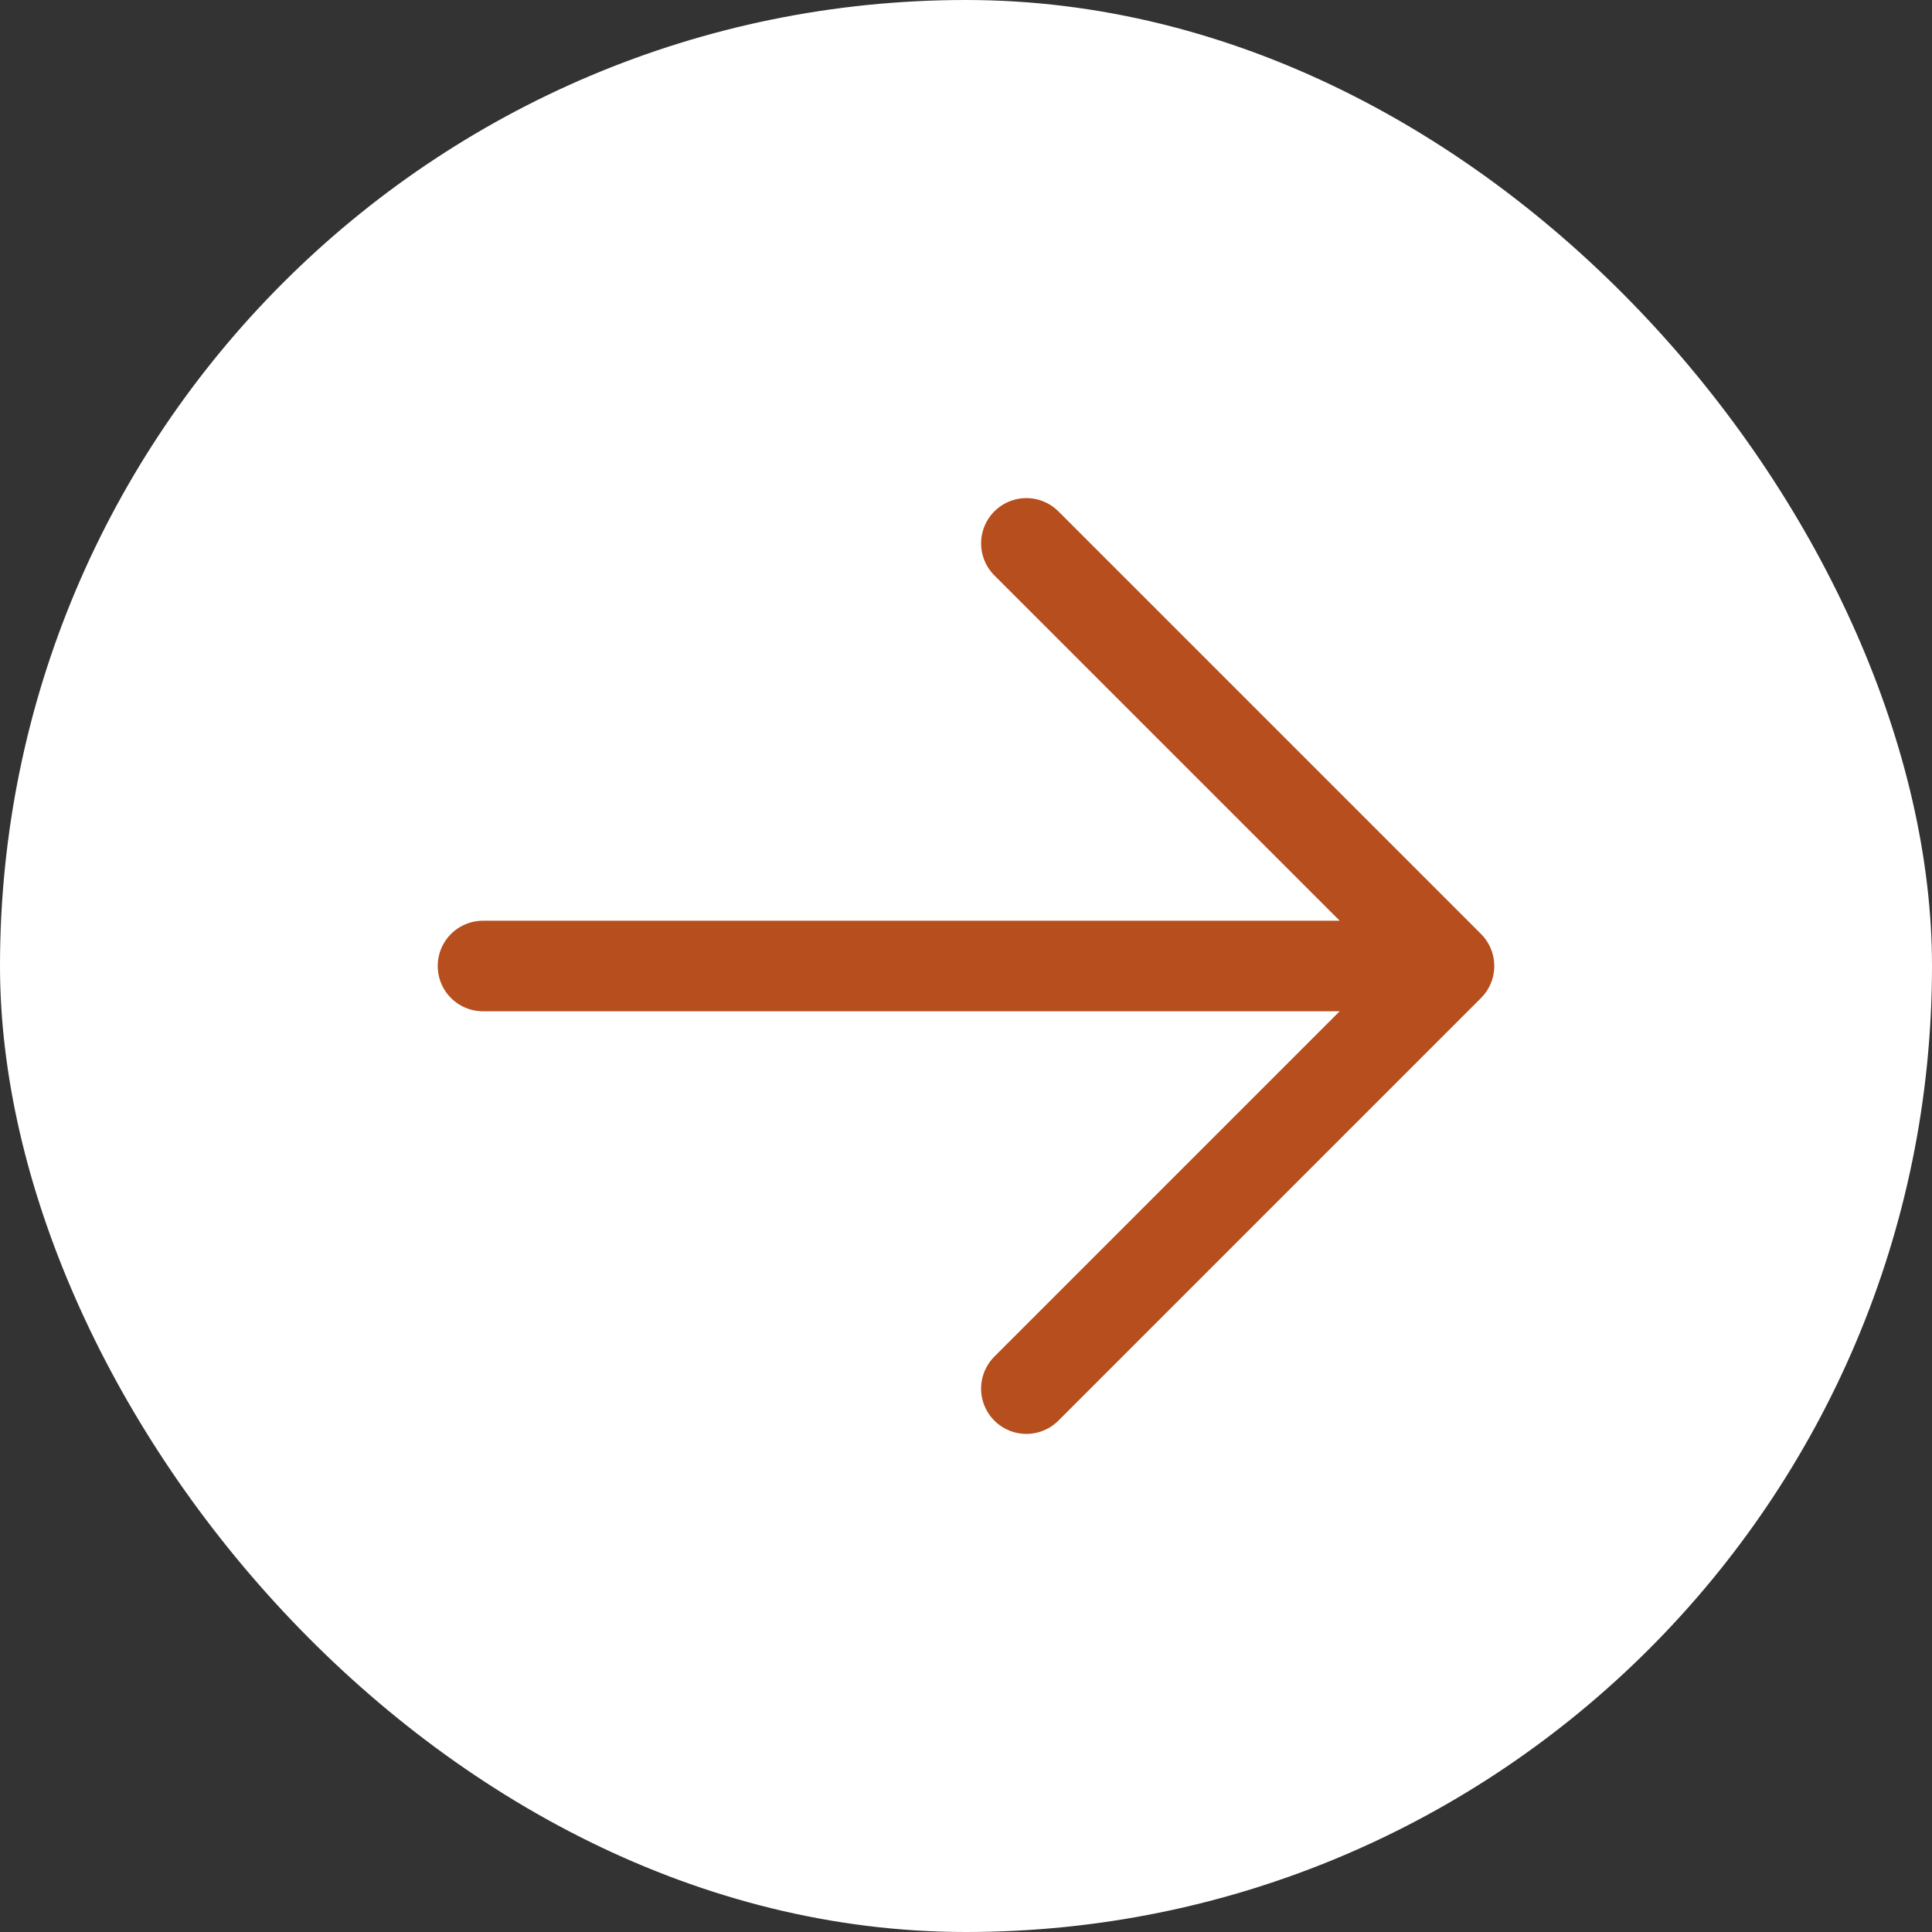
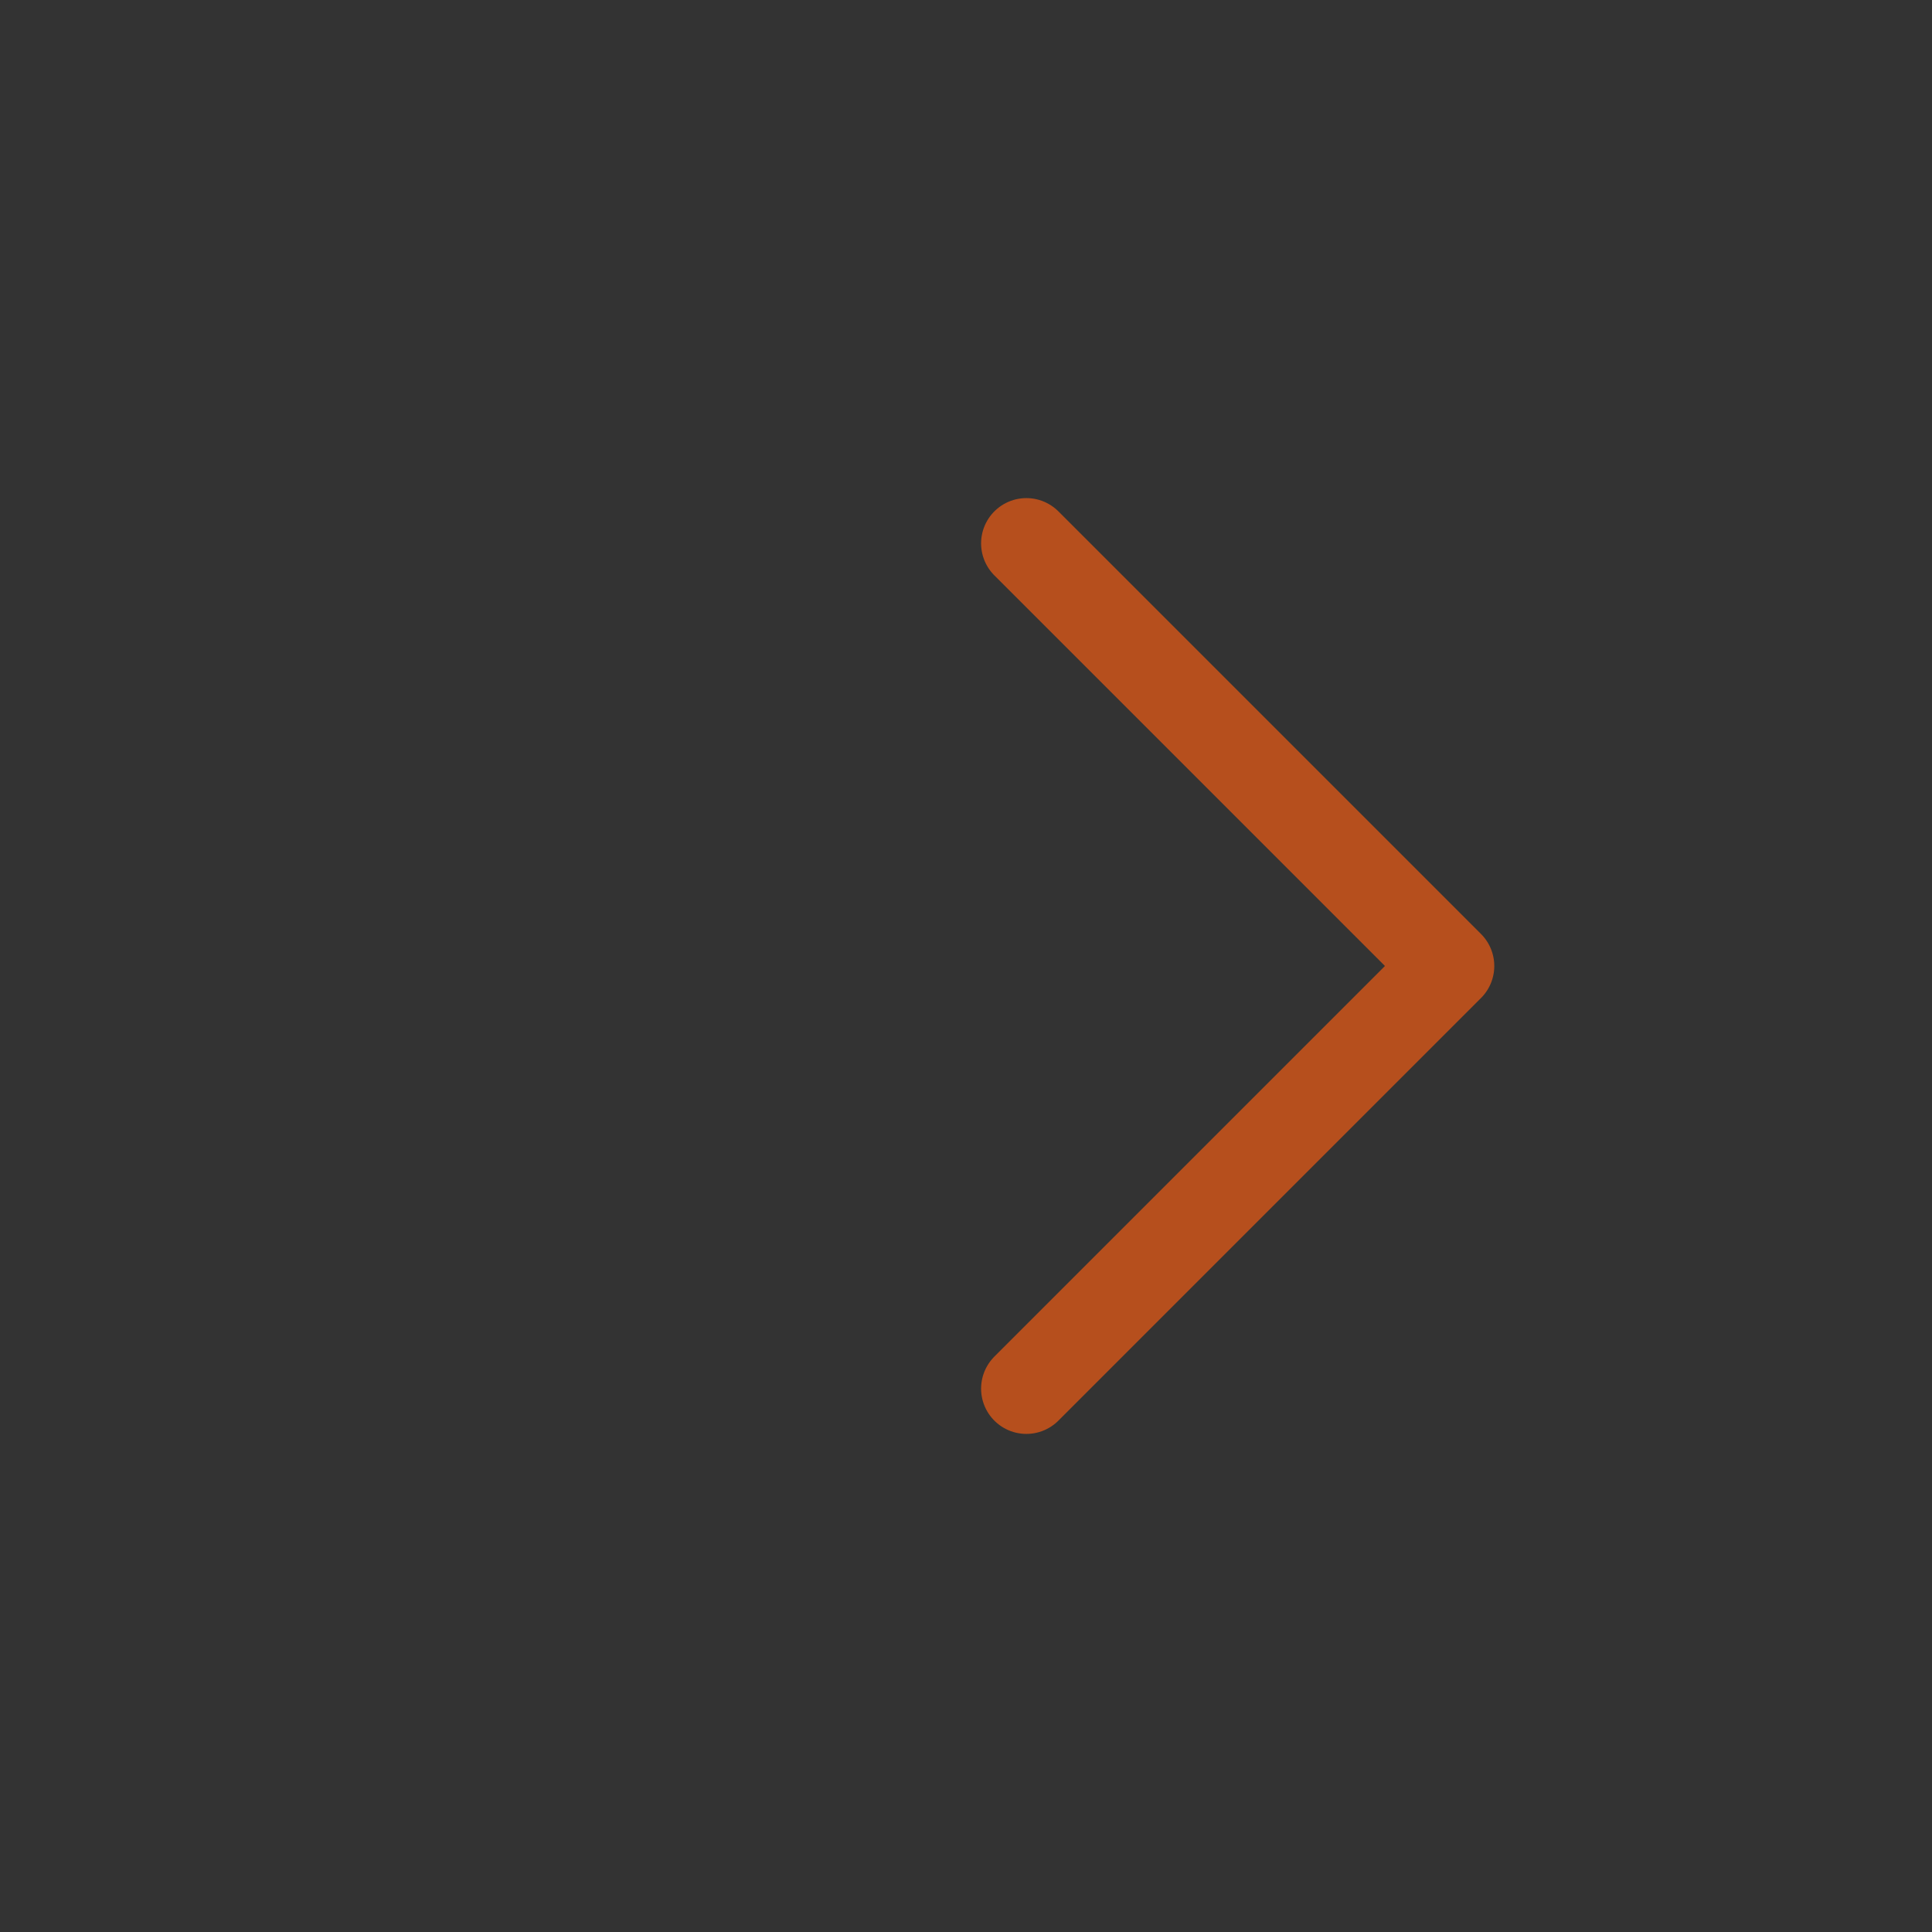
<svg xmlns="http://www.w3.org/2000/svg" width="32" height="32" viewBox="0 0 32 32" fill="none">
  <rect x="0" y="0" width="32" height="32" fill="#333333" stroke="none" />
-   <rect width="32" height="32" rx="16" fill="white" />
-   <path d="M8 16H24M24 16L17 9M24 16L17 23" stroke="#B64F1D" stroke-width="1.5" stroke-linecap="round" stroke-linejoin="round" />
+   <path d="M8 16M24 16L17 9M24 16L17 23" stroke="#B64F1D" stroke-width="1.5" stroke-linecap="round" stroke-linejoin="round" />
</svg>